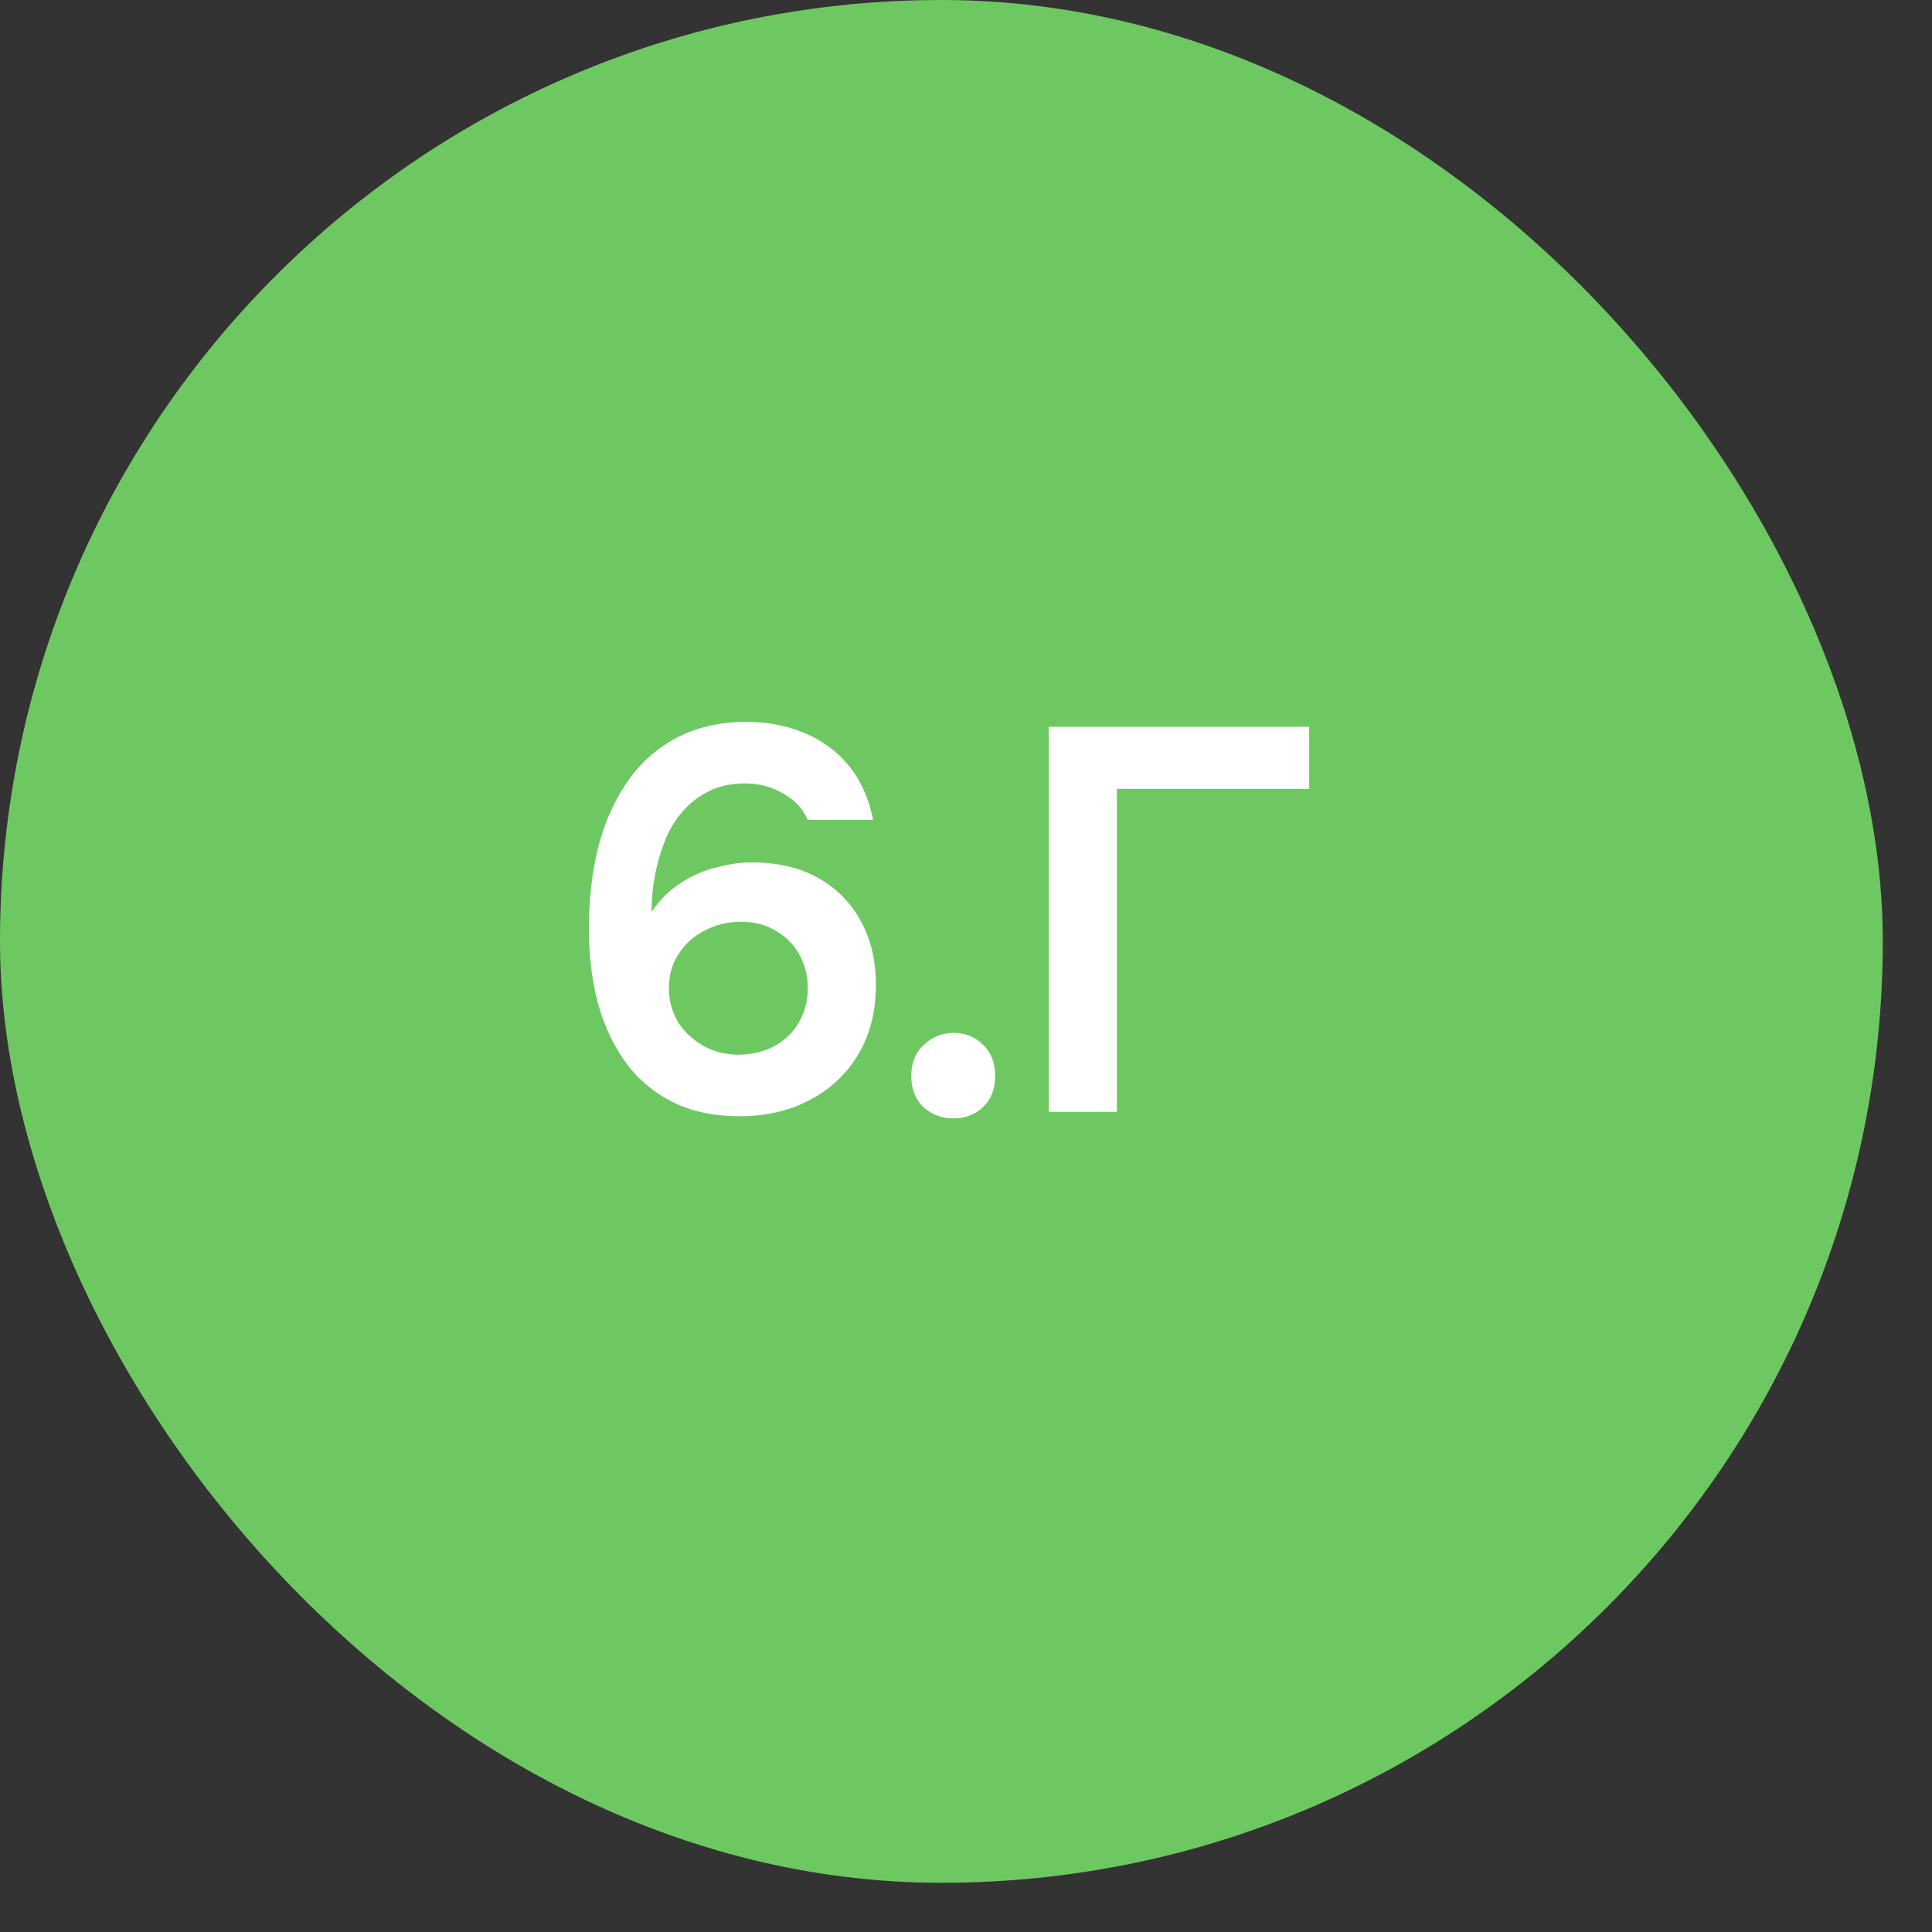
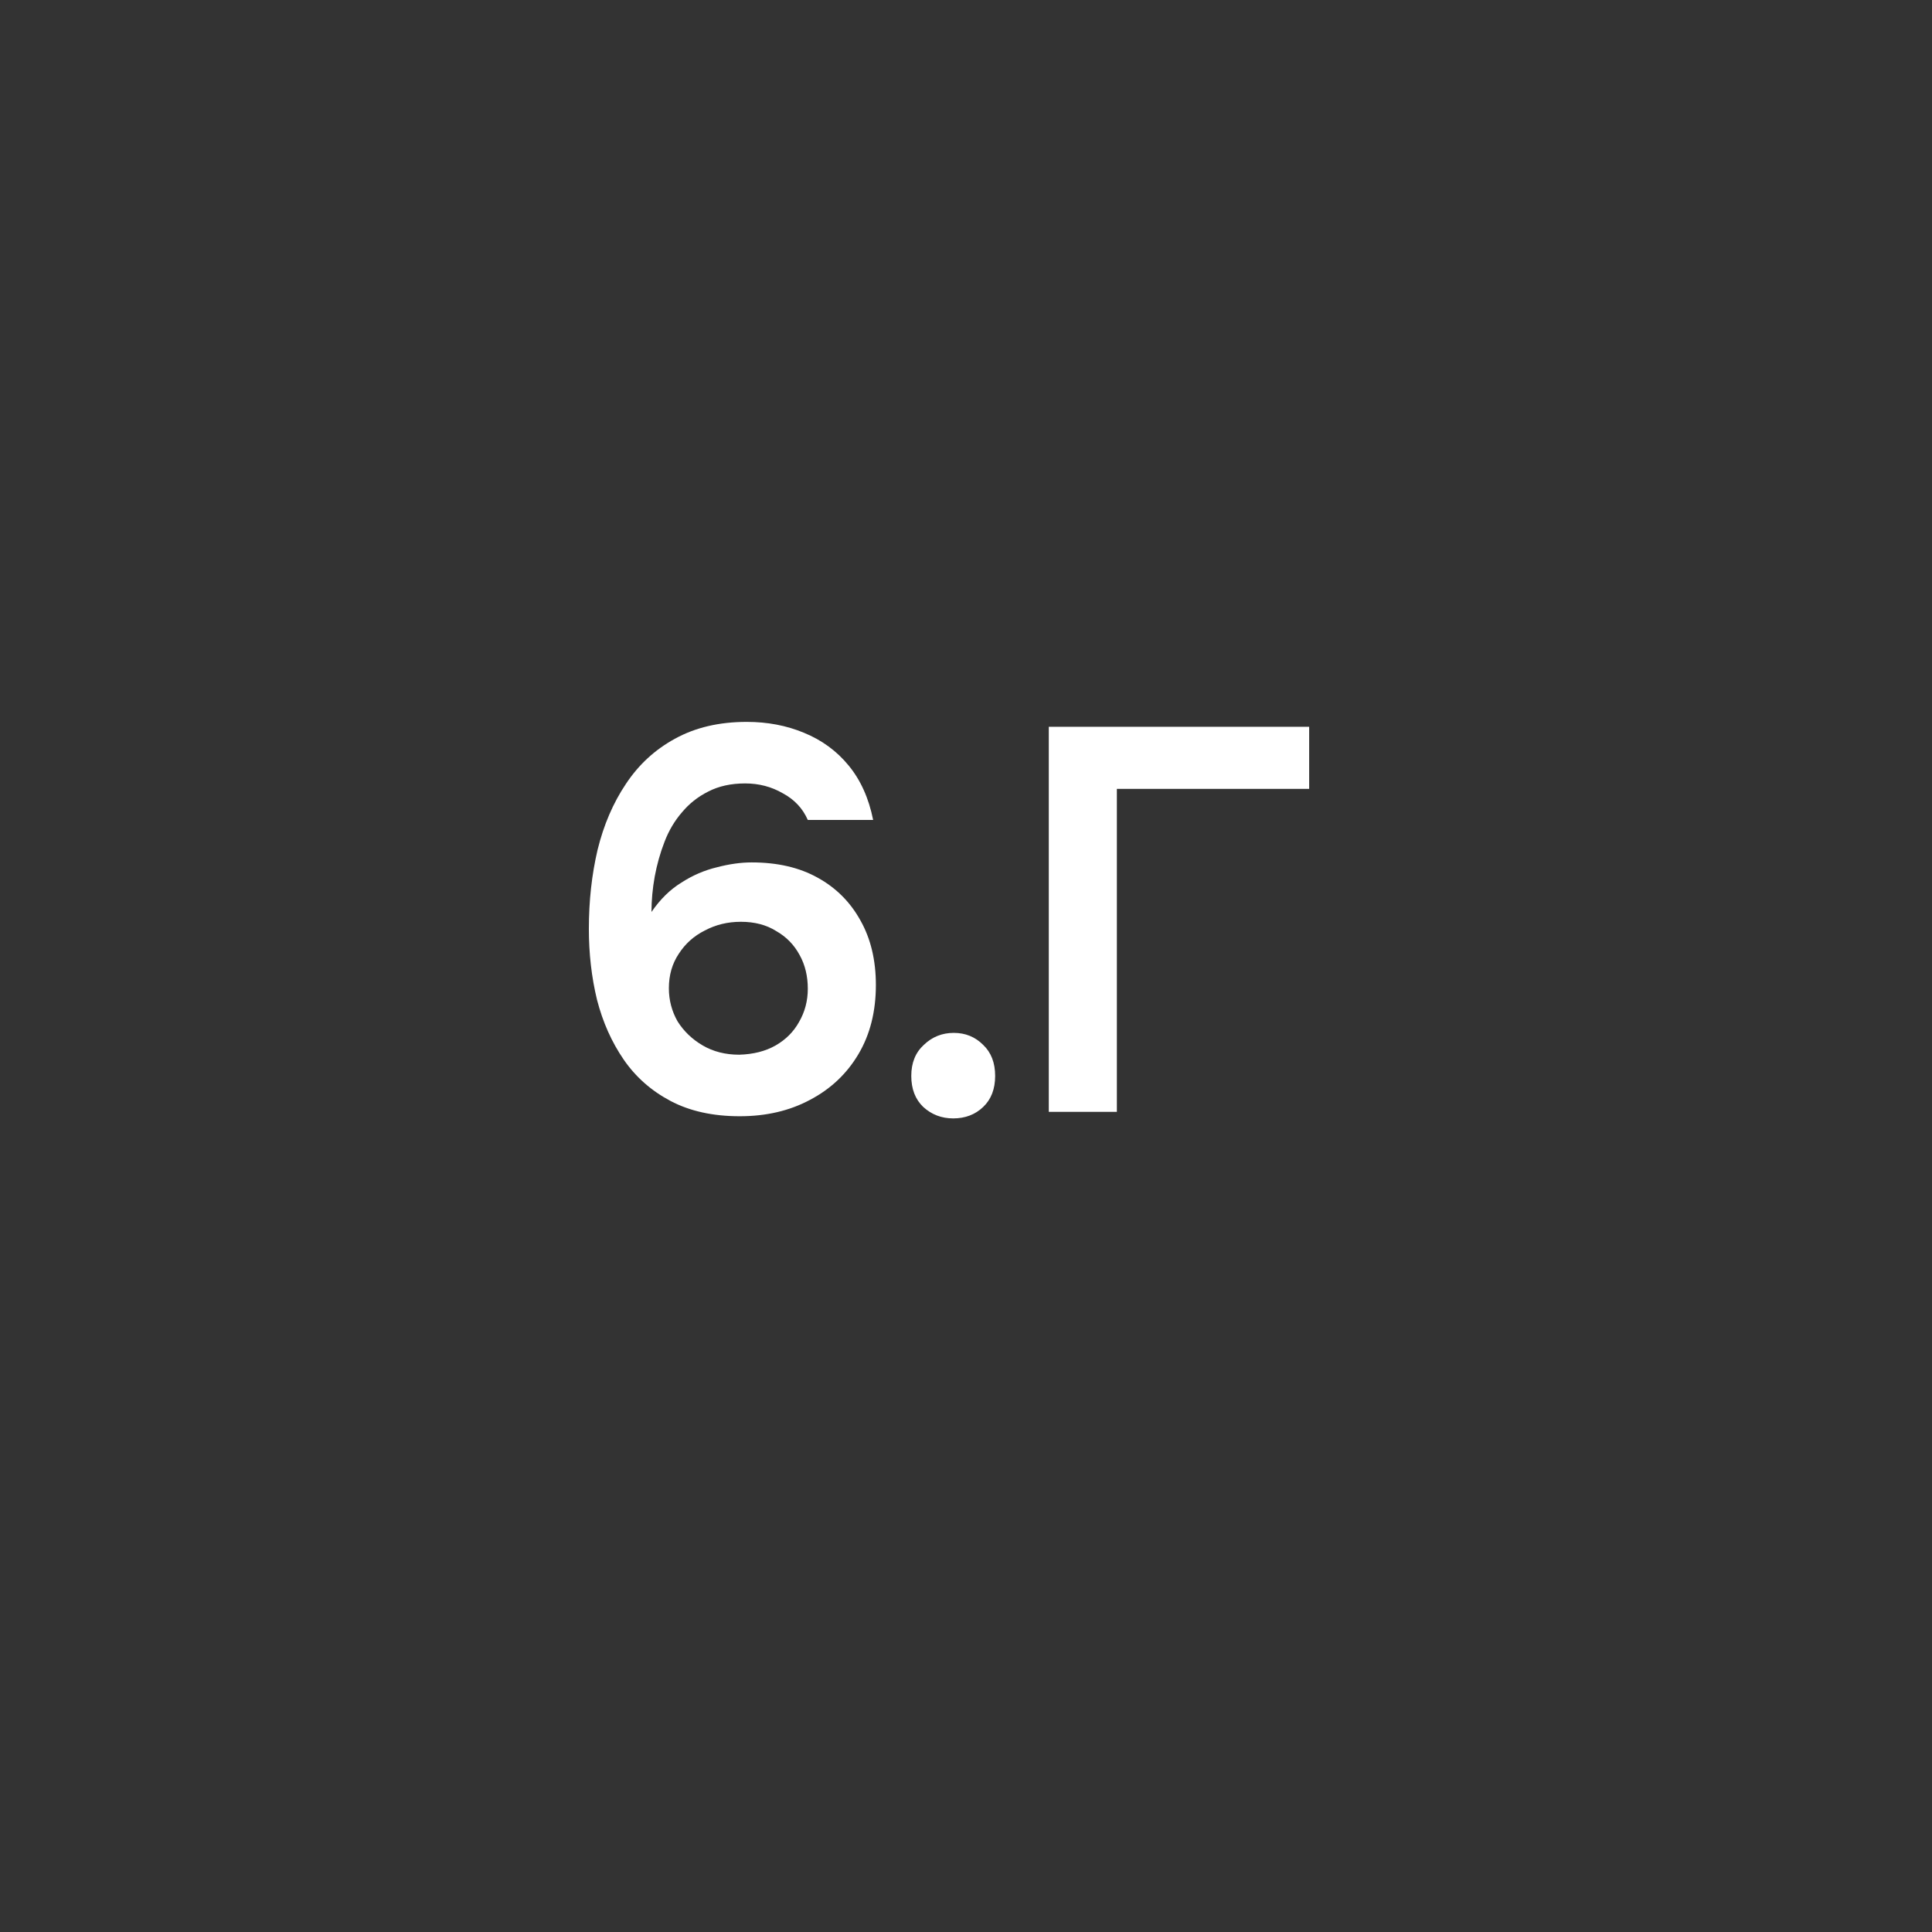
<svg xmlns="http://www.w3.org/2000/svg" width="34" height="34" viewBox="0 0 34 34" fill="none">
  <rect x="0" y="0" width="34" height="34" fill="#333333" stroke="none" />
-   <rect width="33.134" height="33.134" rx="16.567" fill="#6EC862" />
  <path d="M13.018 19.644C12.545 19.644 12.139 19.554 11.8 19.375C11.462 19.196 11.187 18.954 10.976 18.647C10.765 18.34 10.608 17.989 10.506 17.593C10.41 17.196 10.363 16.781 10.363 16.346C10.363 15.854 10.414 15.391 10.516 14.957C10.624 14.516 10.791 14.129 11.014 13.797C11.238 13.458 11.525 13.193 11.877 13.001C12.235 12.803 12.656 12.704 13.142 12.704C13.506 12.704 13.842 12.768 14.149 12.896C14.462 13.024 14.724 13.215 14.934 13.471C15.145 13.727 15.289 14.046 15.366 14.43H14.216C14.126 14.225 13.979 14.069 13.775 13.96C13.577 13.845 13.356 13.787 13.113 13.787C12.864 13.787 12.647 13.835 12.462 13.931C12.283 14.021 12.129 14.142 12.002 14.295C11.874 14.442 11.771 14.615 11.695 14.813C11.618 15.011 11.561 15.216 11.522 15.426C11.484 15.637 11.465 15.845 11.465 16.049C11.618 15.826 11.794 15.653 11.992 15.532C12.19 15.404 12.398 15.315 12.615 15.263C12.832 15.206 13.037 15.177 13.228 15.177C13.682 15.177 14.069 15.267 14.388 15.445C14.714 15.624 14.966 15.877 15.145 16.203C15.324 16.522 15.414 16.899 15.414 17.334C15.414 17.8 15.312 18.206 15.107 18.551C14.903 18.896 14.618 19.165 14.254 19.356C13.896 19.548 13.484 19.644 13.018 19.644ZM13.008 18.561C13.257 18.554 13.471 18.5 13.65 18.398C13.829 18.295 13.966 18.158 14.062 17.985C14.165 17.807 14.216 17.612 14.216 17.401C14.216 17.177 14.168 16.979 14.072 16.807C13.976 16.628 13.839 16.487 13.66 16.385C13.487 16.276 13.28 16.222 13.037 16.222C12.807 16.222 12.596 16.273 12.404 16.375C12.212 16.471 12.059 16.608 11.944 16.787C11.829 16.96 11.771 17.161 11.771 17.391C11.771 17.602 11.823 17.797 11.925 17.976C12.034 18.148 12.18 18.289 12.366 18.398C12.551 18.506 12.765 18.561 13.008 18.561ZM16.775 19.682C16.571 19.682 16.395 19.615 16.248 19.481C16.108 19.347 16.037 19.165 16.037 18.934C16.037 18.704 16.111 18.522 16.258 18.388C16.405 18.247 16.58 18.177 16.785 18.177C16.989 18.177 17.162 18.247 17.302 18.388C17.443 18.522 17.513 18.704 17.513 18.934C17.513 19.165 17.443 19.347 17.302 19.481C17.162 19.615 16.986 19.682 16.775 19.682ZM18.457 19.567V12.79H23.039V13.883H19.655V19.567H18.457Z" fill="white" />
</svg>